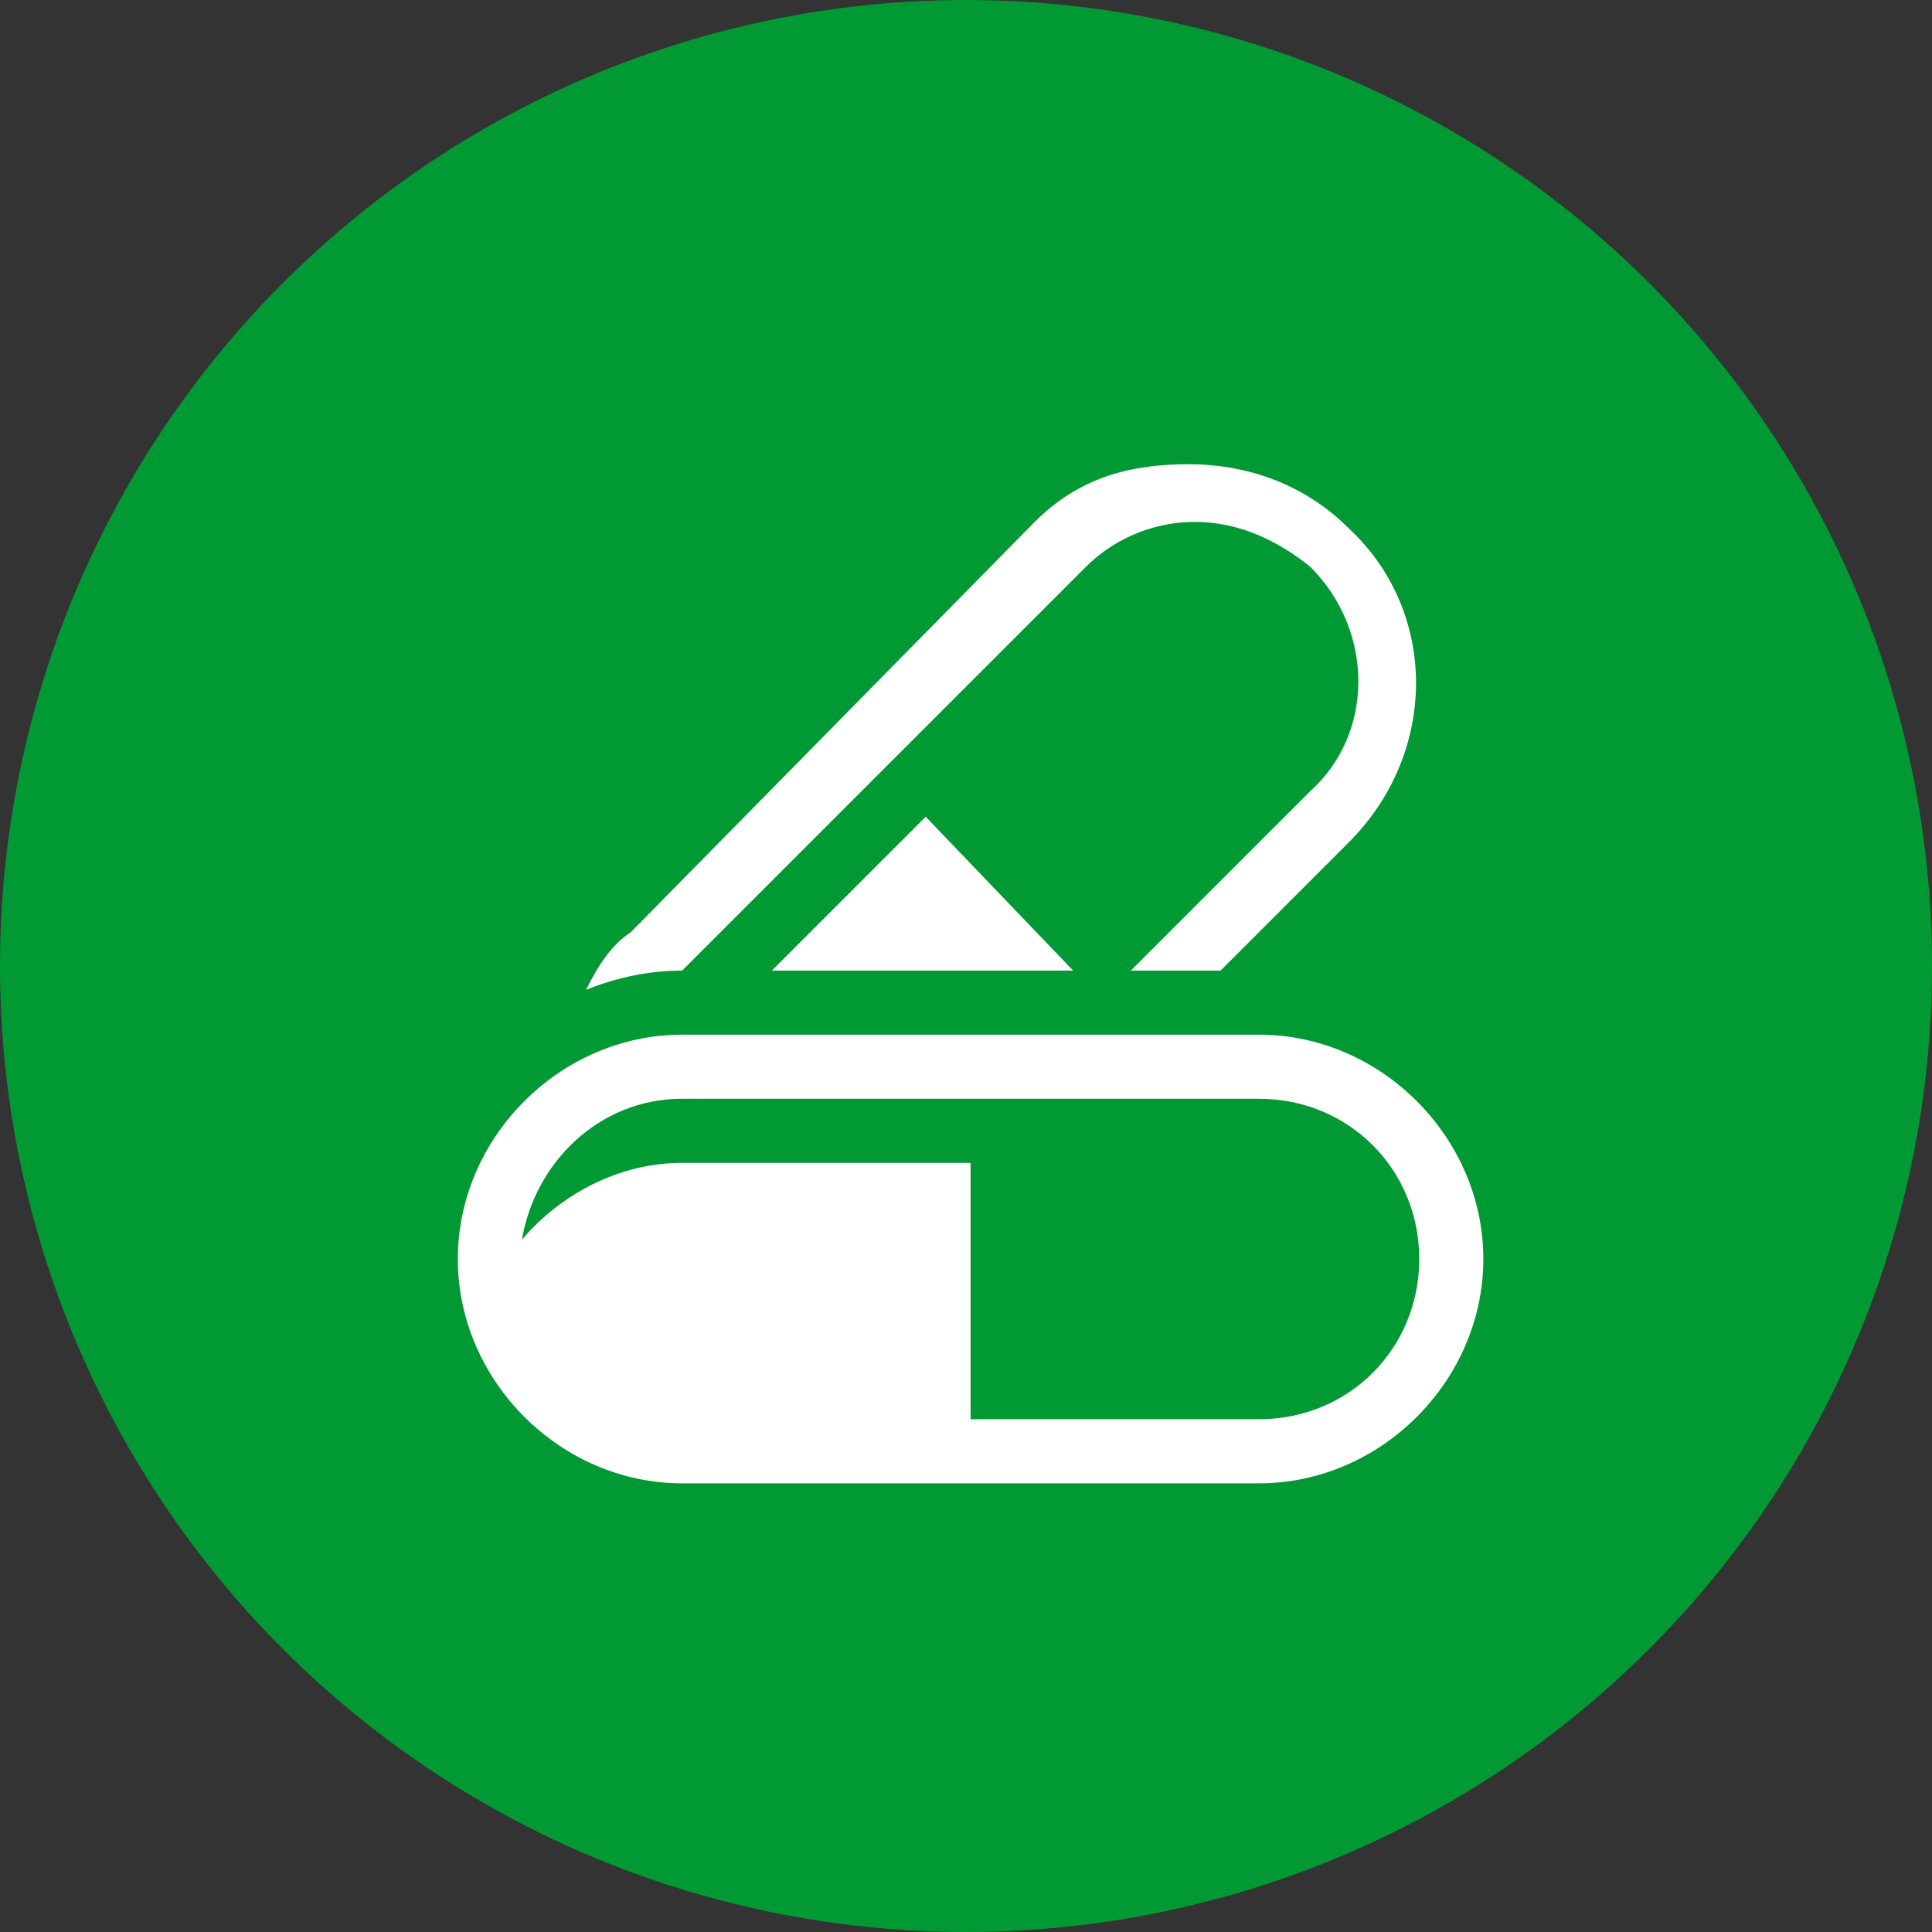
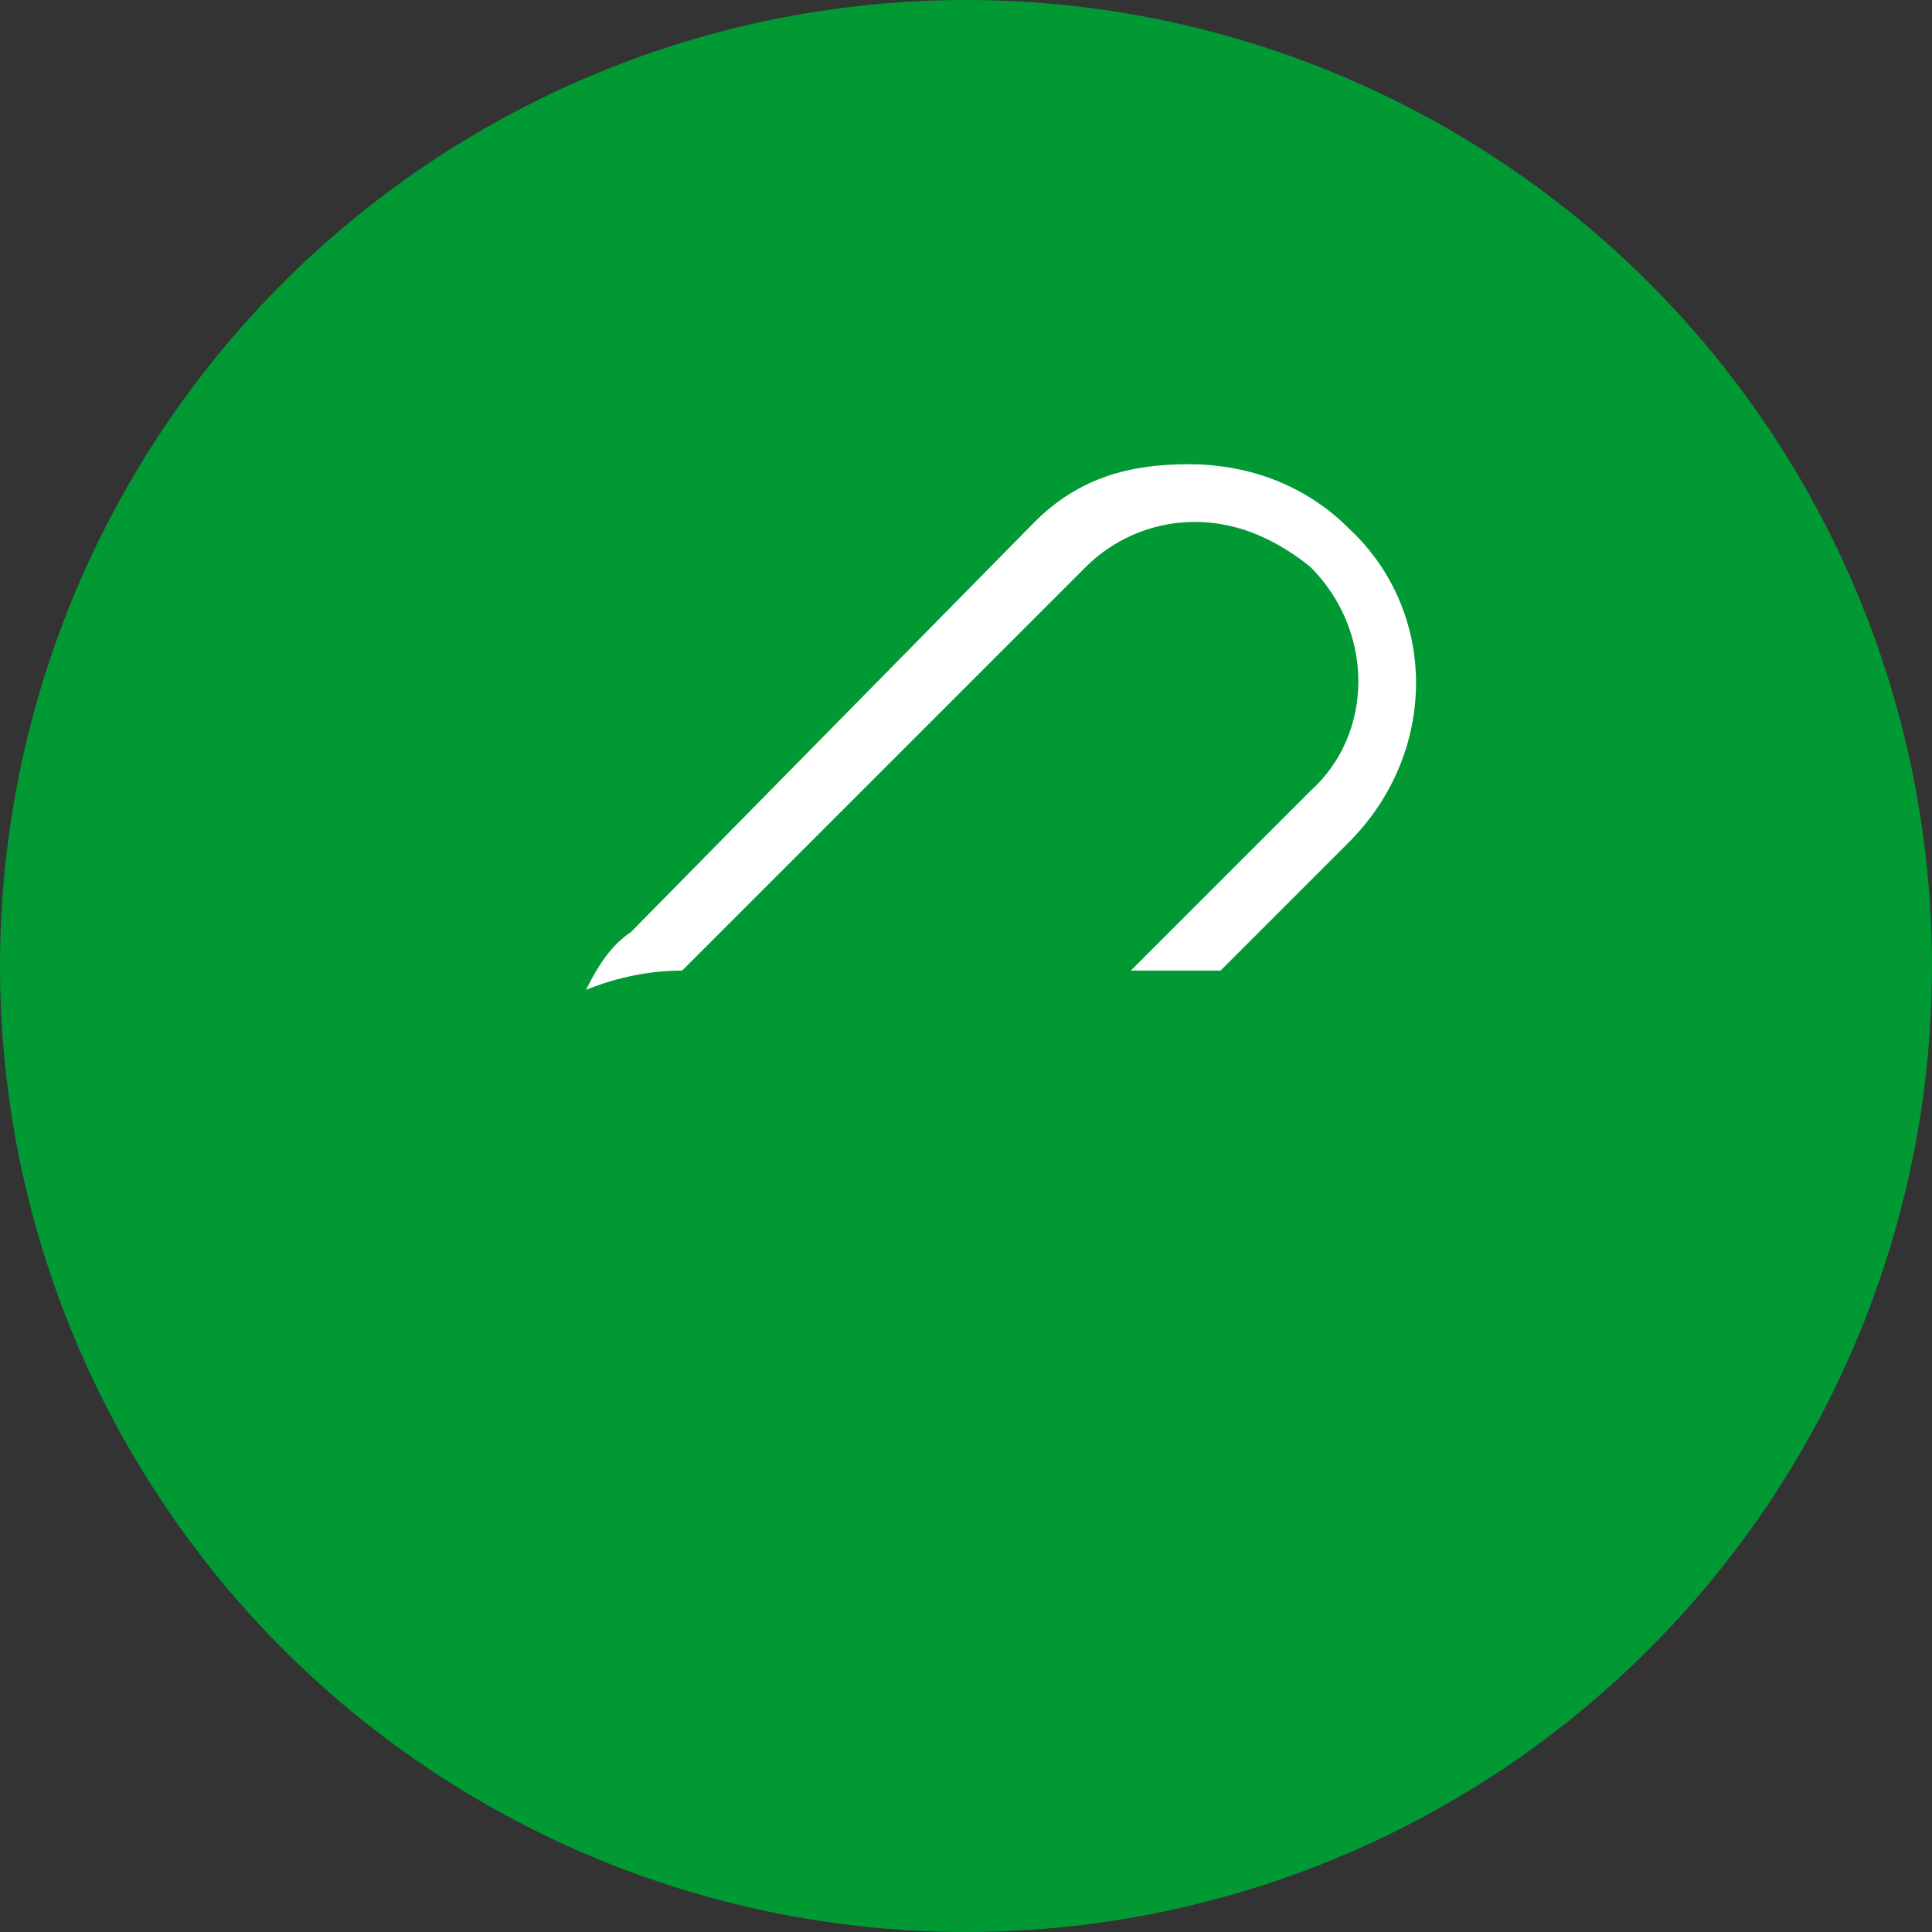
<svg xmlns="http://www.w3.org/2000/svg" width="211" height="211" viewBox="0 0 211 211" fill="none">
  <rect x="0" y="0" width="211" height="211" fill="#333333" stroke="none" />
  <circle cx="105.5" cy="105.5" r="105.5" fill="#019934" />
  <g clip-path="url(#clip0_153_301)">
    <path d="M74.5 106L118.6 61.9C121.4 59.1 125.6 57 130.5 57C135.4 57 139.6 59.1 143.1 61.9C150.1 68.9 150.1 80.1 143.1 86.4L123.5 106H133.3L147.3 92C157.1 82.2 157.1 66.8 147.3 57.7C142.4 52.8 136.1 50.7 129.8 50.7C123.5 50.7 117.9 52.1 113 57L68.9 101.8C66.8 103.2 65.4 105.3 64 108.1C67.5 106.7 71 106 74.5 106Z" fill="white" />
-     <path d="M101.099 89.2L84.299 106H117.199L101.099 89.2Z" fill="white" />
-     <path d="M137.5 113H74.5C61.2 113 50 124.2 50 137.5C50 150.8 61.2 162 74.5 162H137.5C150.8 162 162 150.8 162 137.5C162 124.2 150.8 113 137.5 113ZM137.5 155H106V127H74.5C66.8 127 60.5 131.2 57 135.4C58.4 127 65.4 120 74.5 120H137.5C147.3 120 155 127.7 155 137.5C155 147.3 147.3 155 137.5 155Z" fill="white" />
  </g>
  <defs>
    <clipPath id="clip0_153_301">
      <rect width="112" height="112" fill="white" transform="translate(50 50)" />
    </clipPath>
  </defs>
</svg>